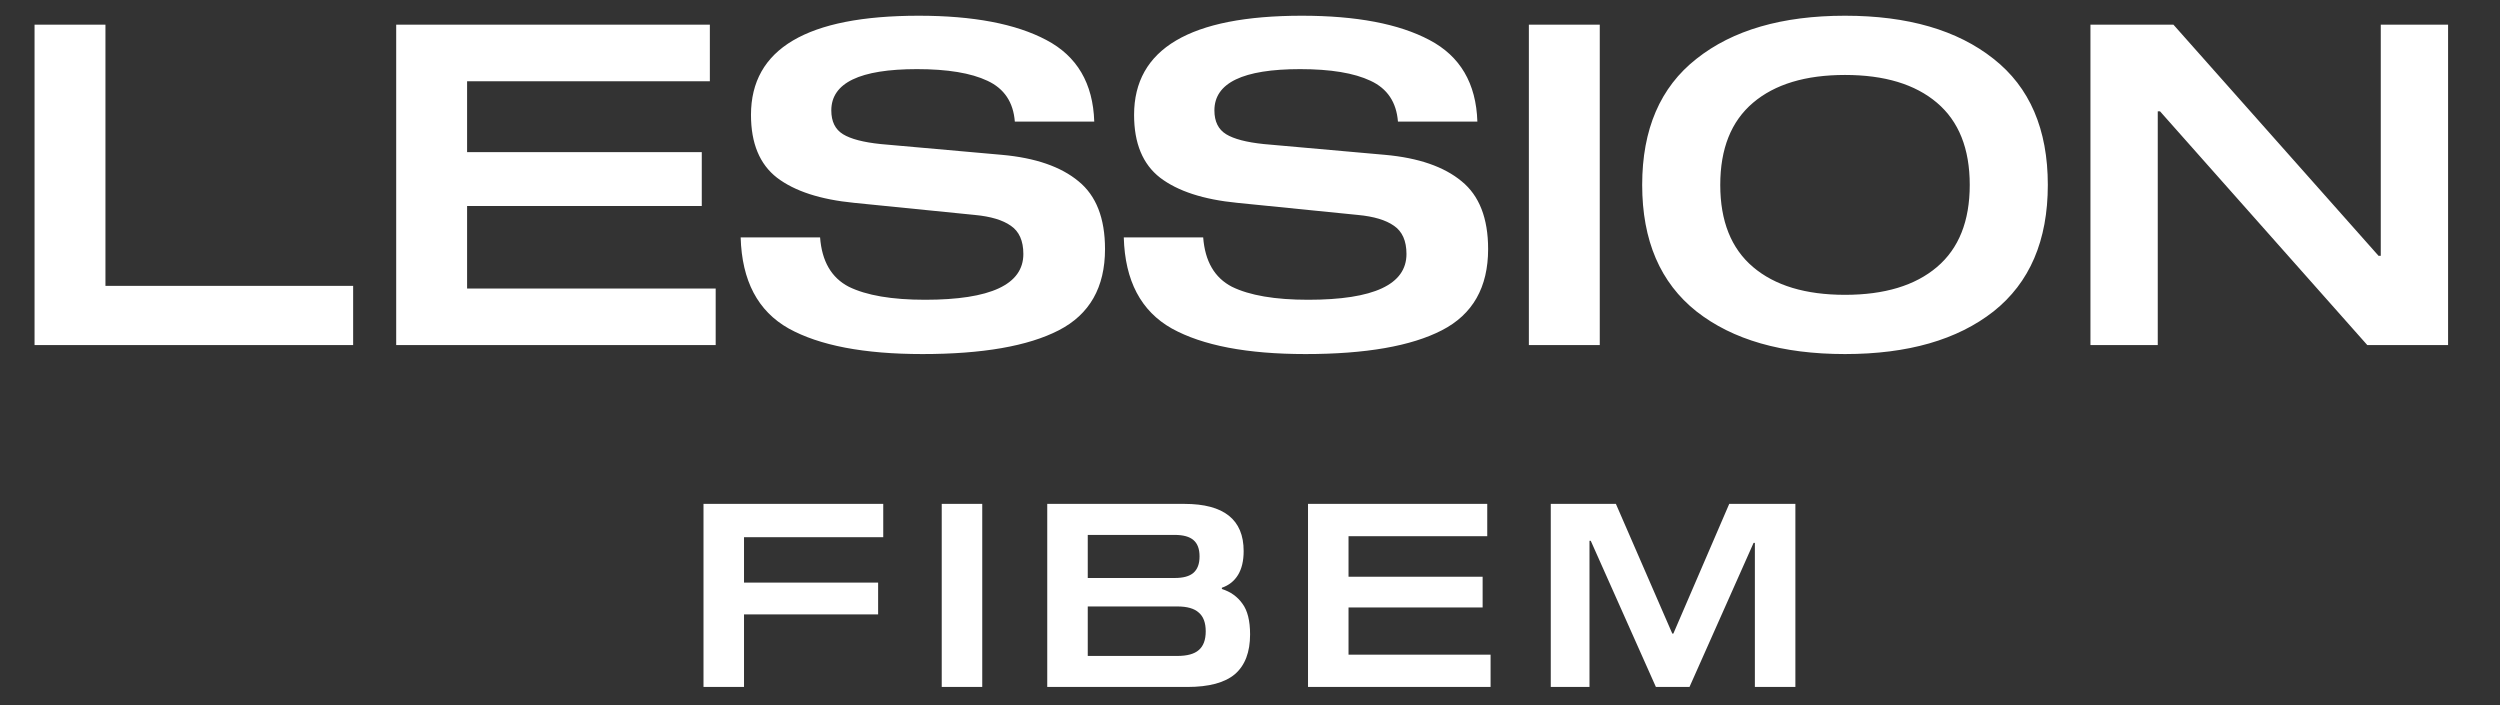
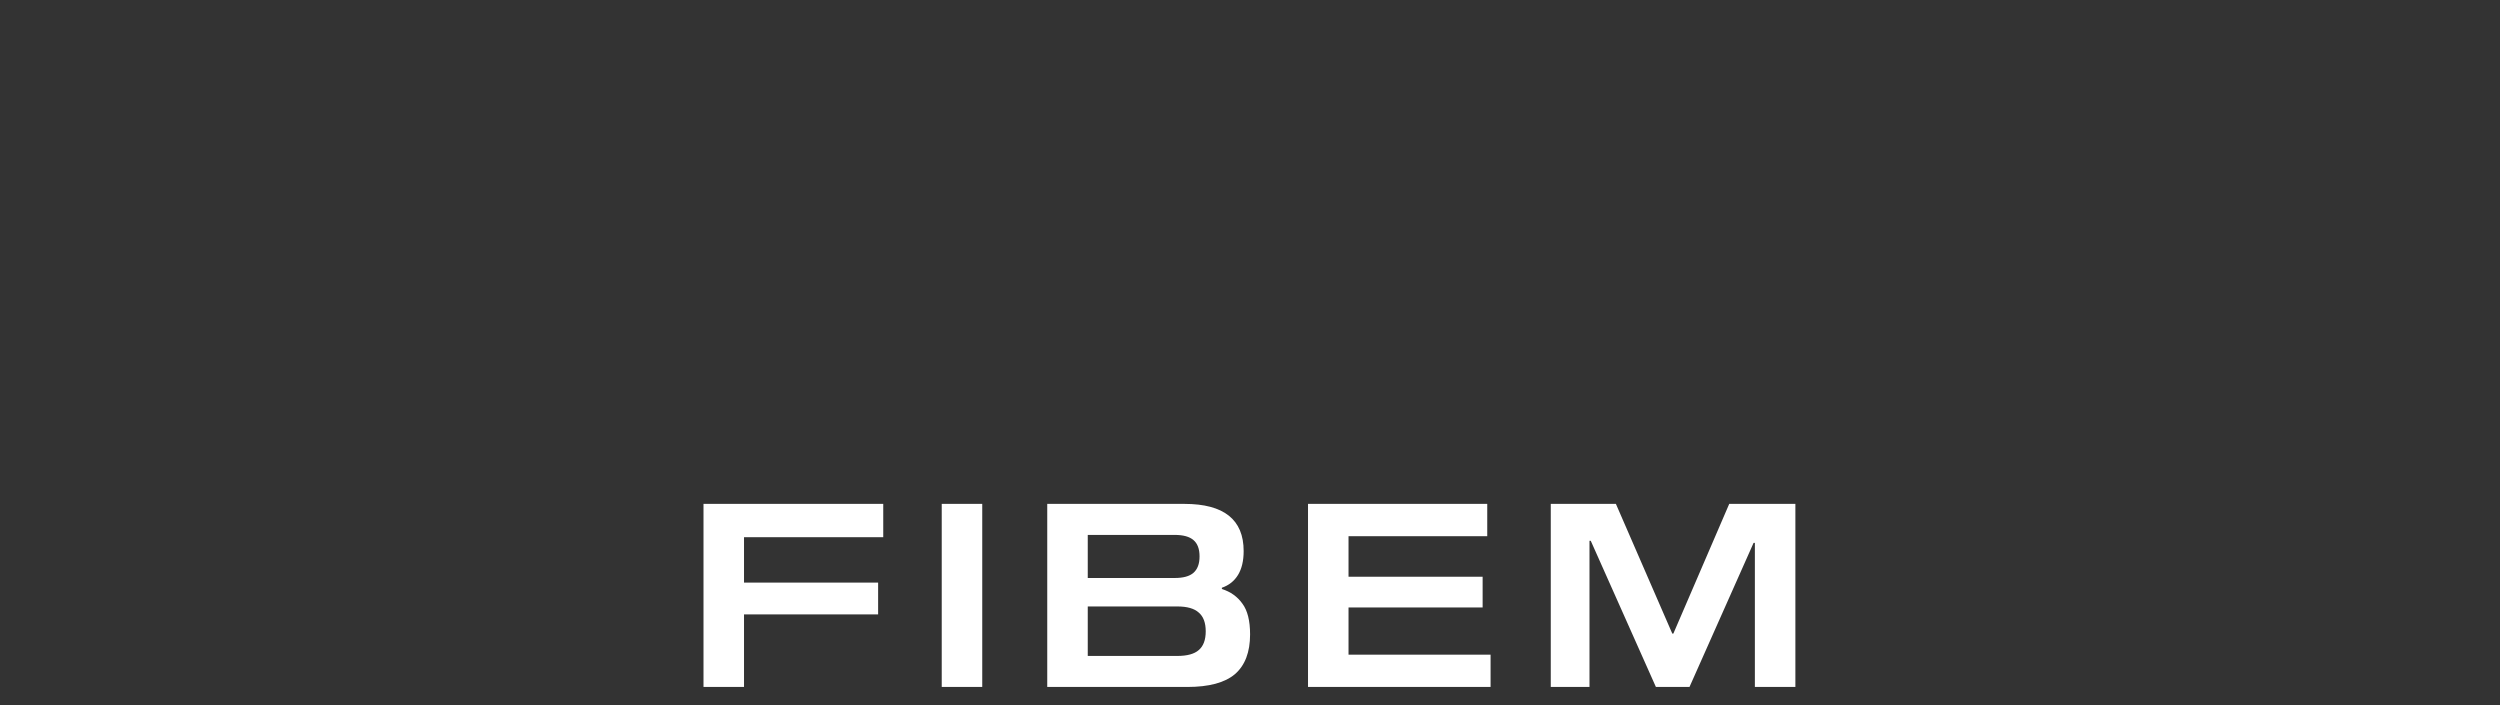
<svg xmlns="http://www.w3.org/2000/svg" width="117" height="33" viewBox="0 0 117 33" fill="none">
  <rect x="0" y="0" width="117" height="33" fill="#333333" stroke="none" />
-   <path d="M1.617 16.15V1.156H4.935V13.378H16.527V16.15H1.617ZM21.86 7.12H32.843V9.64H21.86V13.504H33.494V16.15H18.542V1.156H33.221V3.802H21.86V7.12ZM47.494 5.692C47.424 4.782 46.997 4.145 46.213 3.781C45.443 3.417 44.344 3.235 42.916 3.235C40.242 3.235 38.905 3.879 38.905 5.167C38.905 5.685 39.087 6.056 39.451 6.28C39.815 6.504 40.403 6.658 41.215 6.742L46.885 7.246C48.453 7.386 49.65 7.799 50.476 8.485C51.302 9.157 51.715 10.214 51.715 11.656C51.715 13.448 50.994 14.715 49.552 15.457C48.11 16.199 45.982 16.57 43.168 16.57C40.438 16.57 38.352 16.171 36.91 15.373C35.468 14.561 34.719 13.14 34.663 11.11H38.38C38.464 12.23 38.912 13 39.724 13.42C40.55 13.826 41.74 14.029 43.294 14.029C46.36 14.029 47.893 13.315 47.893 11.887C47.893 11.271 47.697 10.83 47.305 10.564C46.927 10.298 46.367 10.13 45.625 10.06L39.976 9.493C38.394 9.339 37.19 8.947 36.364 8.317C35.552 7.687 35.146 6.707 35.146 5.377C35.146 2.283 37.764 0.736 43 0.736C45.548 0.736 47.536 1.114 48.964 1.87C50.406 2.626 51.155 3.9 51.211 5.692H47.494ZM65.424 5.692C65.353 4.782 64.927 4.145 64.142 3.781C63.373 3.417 62.273 3.235 60.846 3.235C58.172 3.235 56.834 3.879 56.834 5.167C56.834 5.685 57.017 6.056 57.38 6.28C57.745 6.504 58.333 6.658 59.145 6.742L64.814 7.246C66.382 7.386 67.579 7.799 68.406 8.485C69.231 9.157 69.644 10.214 69.644 11.656C69.644 13.448 68.924 14.715 67.481 15.457C66.04 16.199 63.911 16.57 61.097 16.57C58.367 16.57 56.282 16.171 54.84 15.373C53.398 14.561 52.648 13.14 52.593 11.11H56.309C56.394 12.23 56.842 13 57.654 13.42C58.48 13.826 59.669 14.029 61.224 14.029C64.29 14.029 65.823 13.315 65.823 11.887C65.823 11.271 65.626 10.83 65.234 10.564C64.856 10.298 64.296 10.13 63.554 10.06L57.906 9.493C56.324 9.339 55.12 8.947 54.294 8.317C53.481 7.687 53.075 6.707 53.075 5.377C53.075 2.283 55.694 0.736 60.929 0.736C63.477 0.736 65.466 1.114 66.894 1.87C68.335 2.626 69.085 3.9 69.141 5.692H65.424ZM71.551 16.15V1.156H74.869V16.15H71.551ZM86.346 0.736C89.286 0.736 91.603 1.408 93.297 2.752C94.991 4.082 95.838 6.049 95.838 8.653C95.838 11.257 94.991 13.231 93.297 14.575C91.603 15.905 89.286 16.57 86.346 16.57C83.406 16.57 81.089 15.905 79.395 14.575C77.701 13.231 76.854 11.257 76.854 8.653C76.854 6.049 77.701 4.082 79.395 2.752C81.089 1.408 83.406 0.736 86.346 0.736ZM86.346 13.798C88.194 13.798 89.629 13.364 90.651 12.496C91.673 11.628 92.184 10.347 92.184 8.653C92.184 6.959 91.673 5.678 90.651 4.81C89.629 3.942 88.194 3.508 86.346 3.508C84.498 3.508 83.063 3.942 82.041 4.81C81.019 5.678 80.508 6.959 80.508 8.653C80.508 10.347 81.019 11.628 82.041 12.496C83.063 13.364 84.498 13.798 86.346 13.798ZM114.57 1.156V16.15H110.79L101.088 5.209H100.983V16.15H97.833V1.156H101.718L111.315 11.971H111.42V1.156H114.57Z" fill="white" />
  <path d="M34.82 25.142V27.266H41.096V28.754H34.82V32.15H32.924V23.582H41.336V25.142H34.82ZM44.073 32.15V23.582H45.969V32.15H44.073ZM57.184 27.566C57.592 27.694 57.911 27.922 58.144 28.25C58.383 28.57 58.504 29.05 58.504 29.69C58.504 30.522 58.267 31.142 57.795 31.55C57.324 31.95 56.58 32.15 55.563 32.15H49.011V23.582H55.431C57.279 23.582 58.203 24.318 58.203 25.79C58.203 26.246 58.115 26.618 57.94 26.906C57.764 27.194 57.511 27.394 57.184 27.506V27.566ZM54.975 27.05C55.376 27.05 55.667 26.97 55.852 26.81C56.044 26.642 56.139 26.386 56.139 26.042C56.139 25.69 56.044 25.434 55.852 25.274C55.667 25.114 55.376 25.034 54.975 25.034H50.907V27.05H54.975ZM55.096 30.698C55.559 30.698 55.895 30.606 56.103 30.422C56.319 30.238 56.428 29.946 56.428 29.546C56.428 29.146 56.319 28.854 56.103 28.67C55.895 28.478 55.559 28.382 55.096 28.382H50.907V30.698H55.096ZM63.111 26.99H69.387V28.43H63.111V30.638H69.759V32.15H61.215V23.582H69.603V25.094H63.111V26.99ZM84.024 32.15H82.128V25.406H82.068L79.068 32.15H77.496L74.448 25.31H74.388V32.15H72.576V23.582H75.624L78.264 29.654H78.312L80.928 23.582H84.024V32.15Z" fill="white" />
</svg>